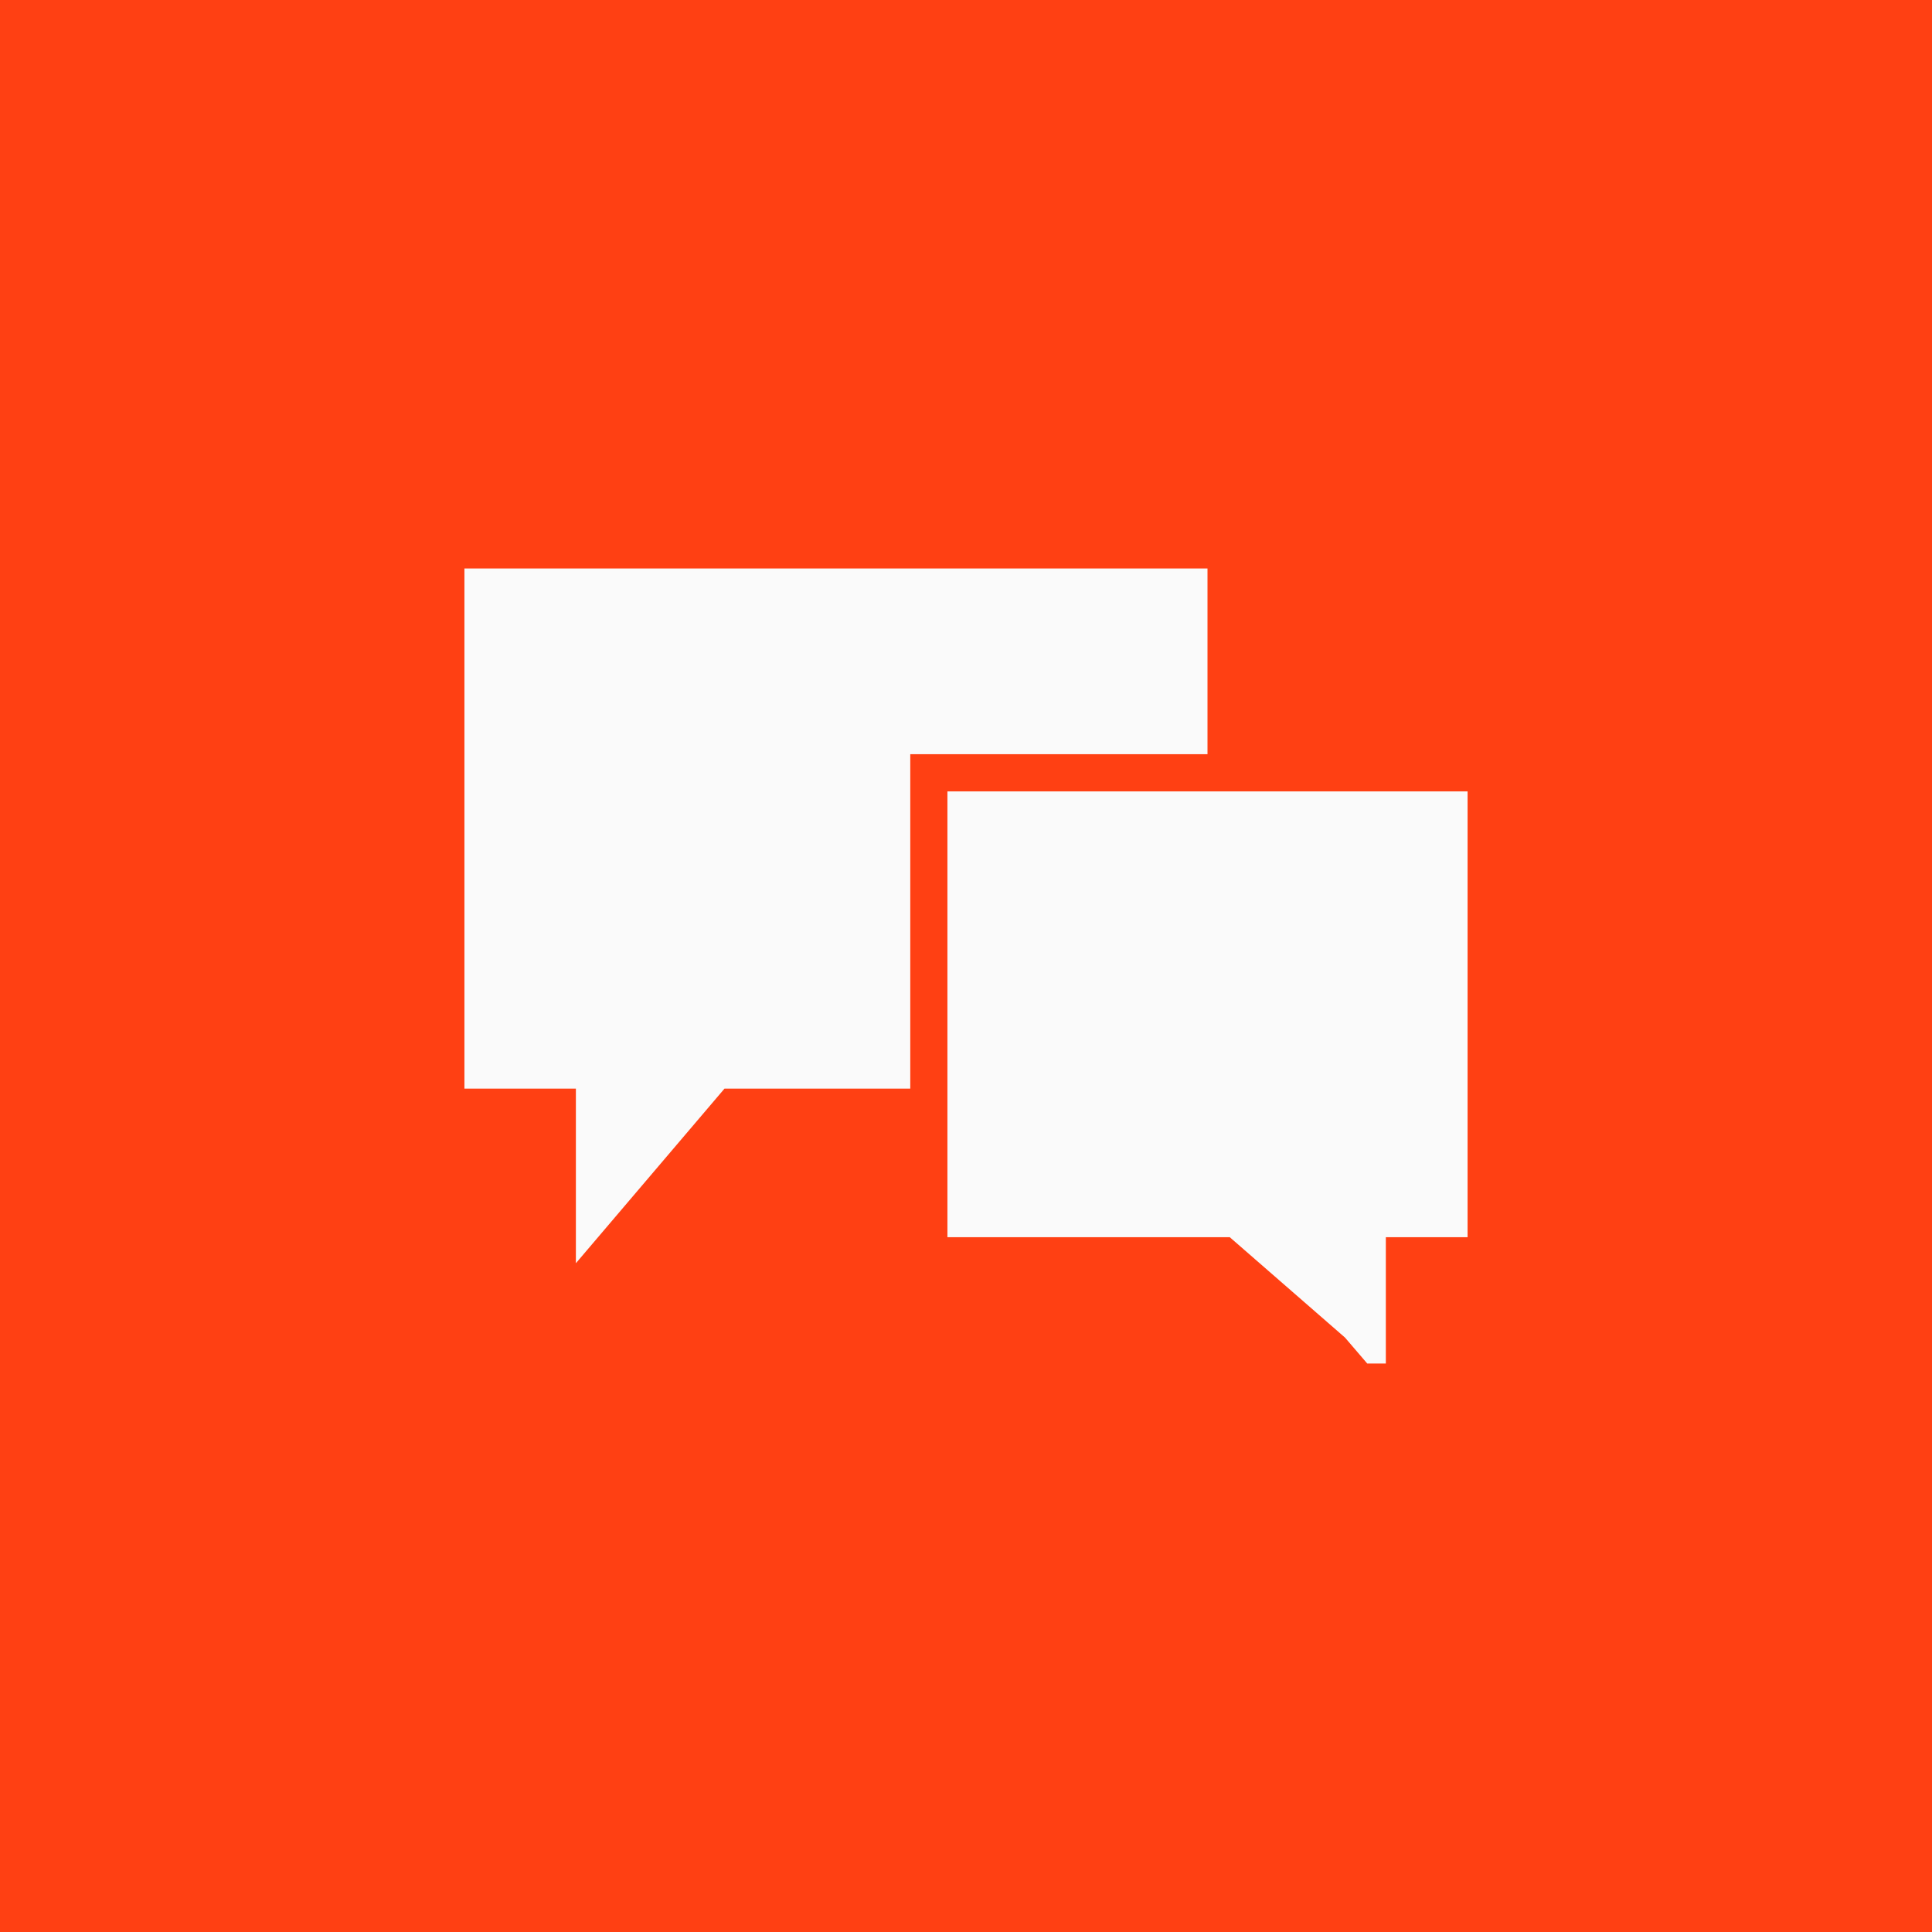
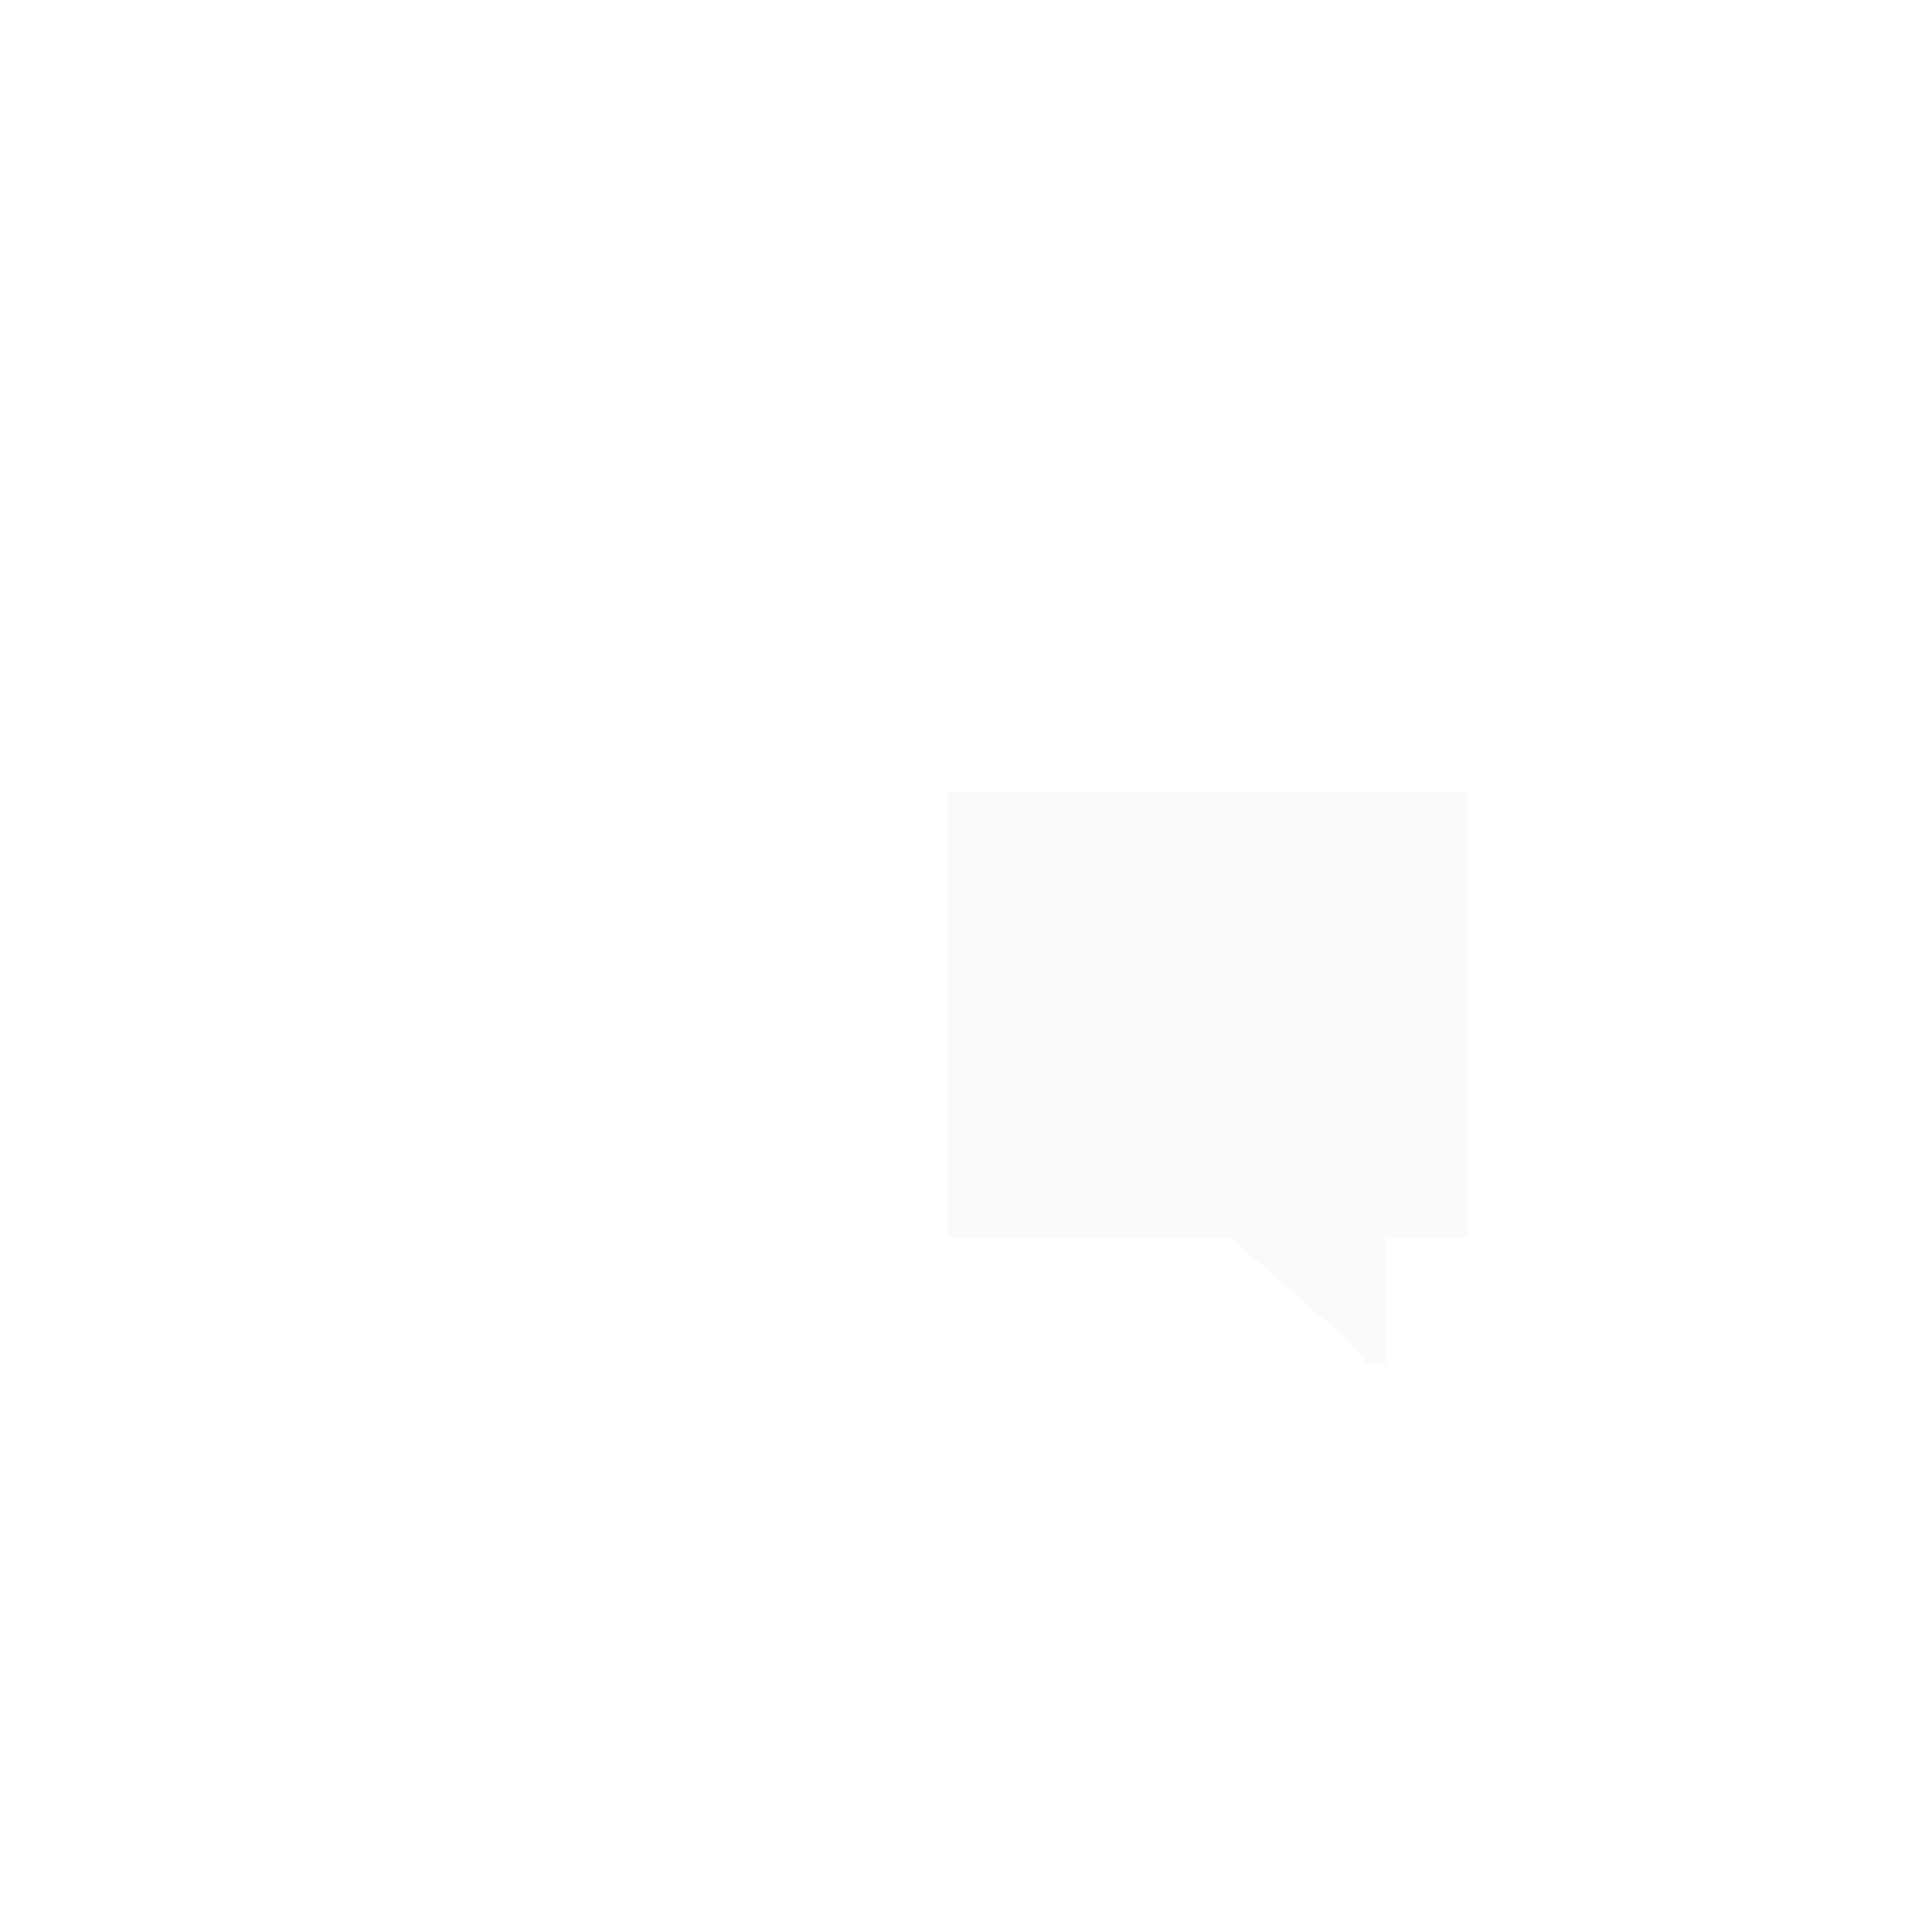
<svg xmlns="http://www.w3.org/2000/svg" xml:space="preserve" width="52" height="52" baseProfile="basic" viewBox="0 0 52 52">
-   <path fill="#FF4013" d="M0 0h52v52H0V0z" />
  <g fill="#FAFAFA">
-     <path d="M32.5 15.3h-20v14h3V34l4-4.7h5v-9h8z" />
    <path d="M25.5 21.3v12h7.6l3.1 2.7.6.7h.5v-3.4h2.2v-12z" />
  </g>
</svg>